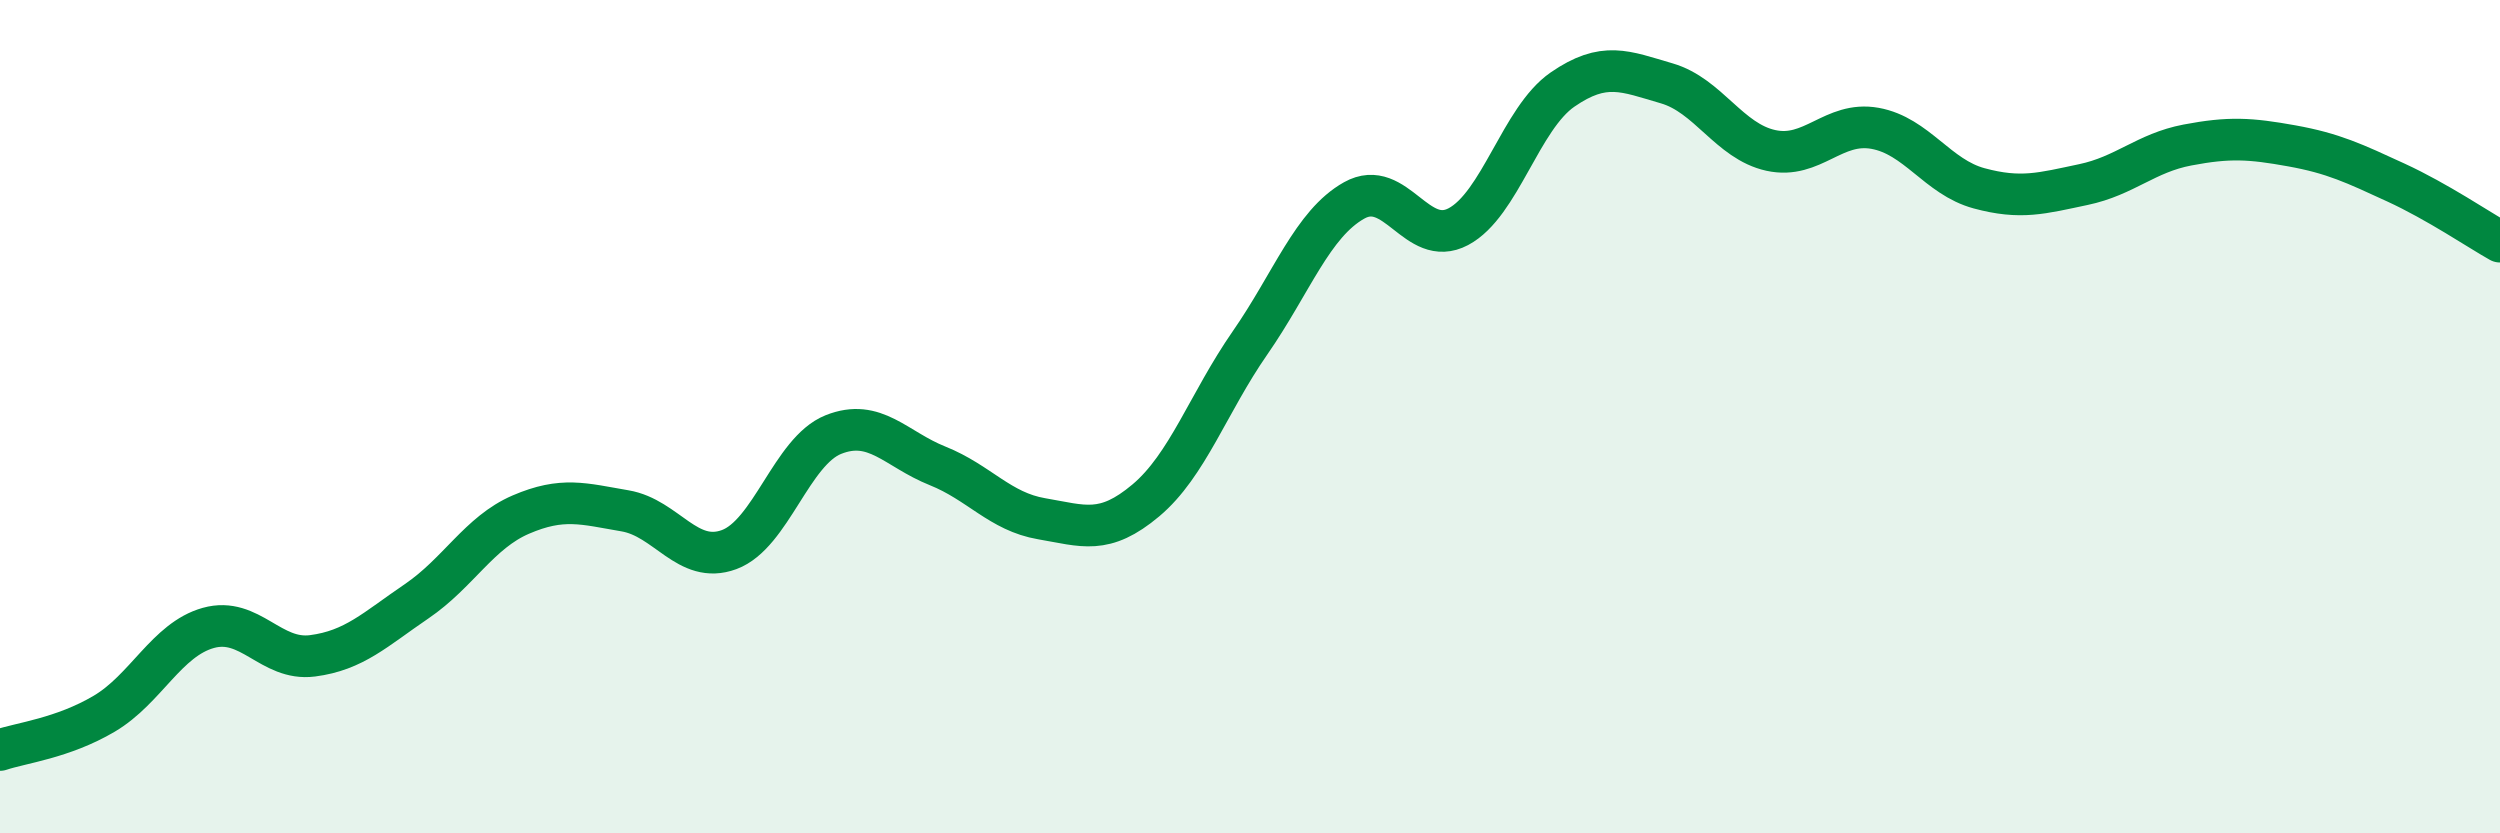
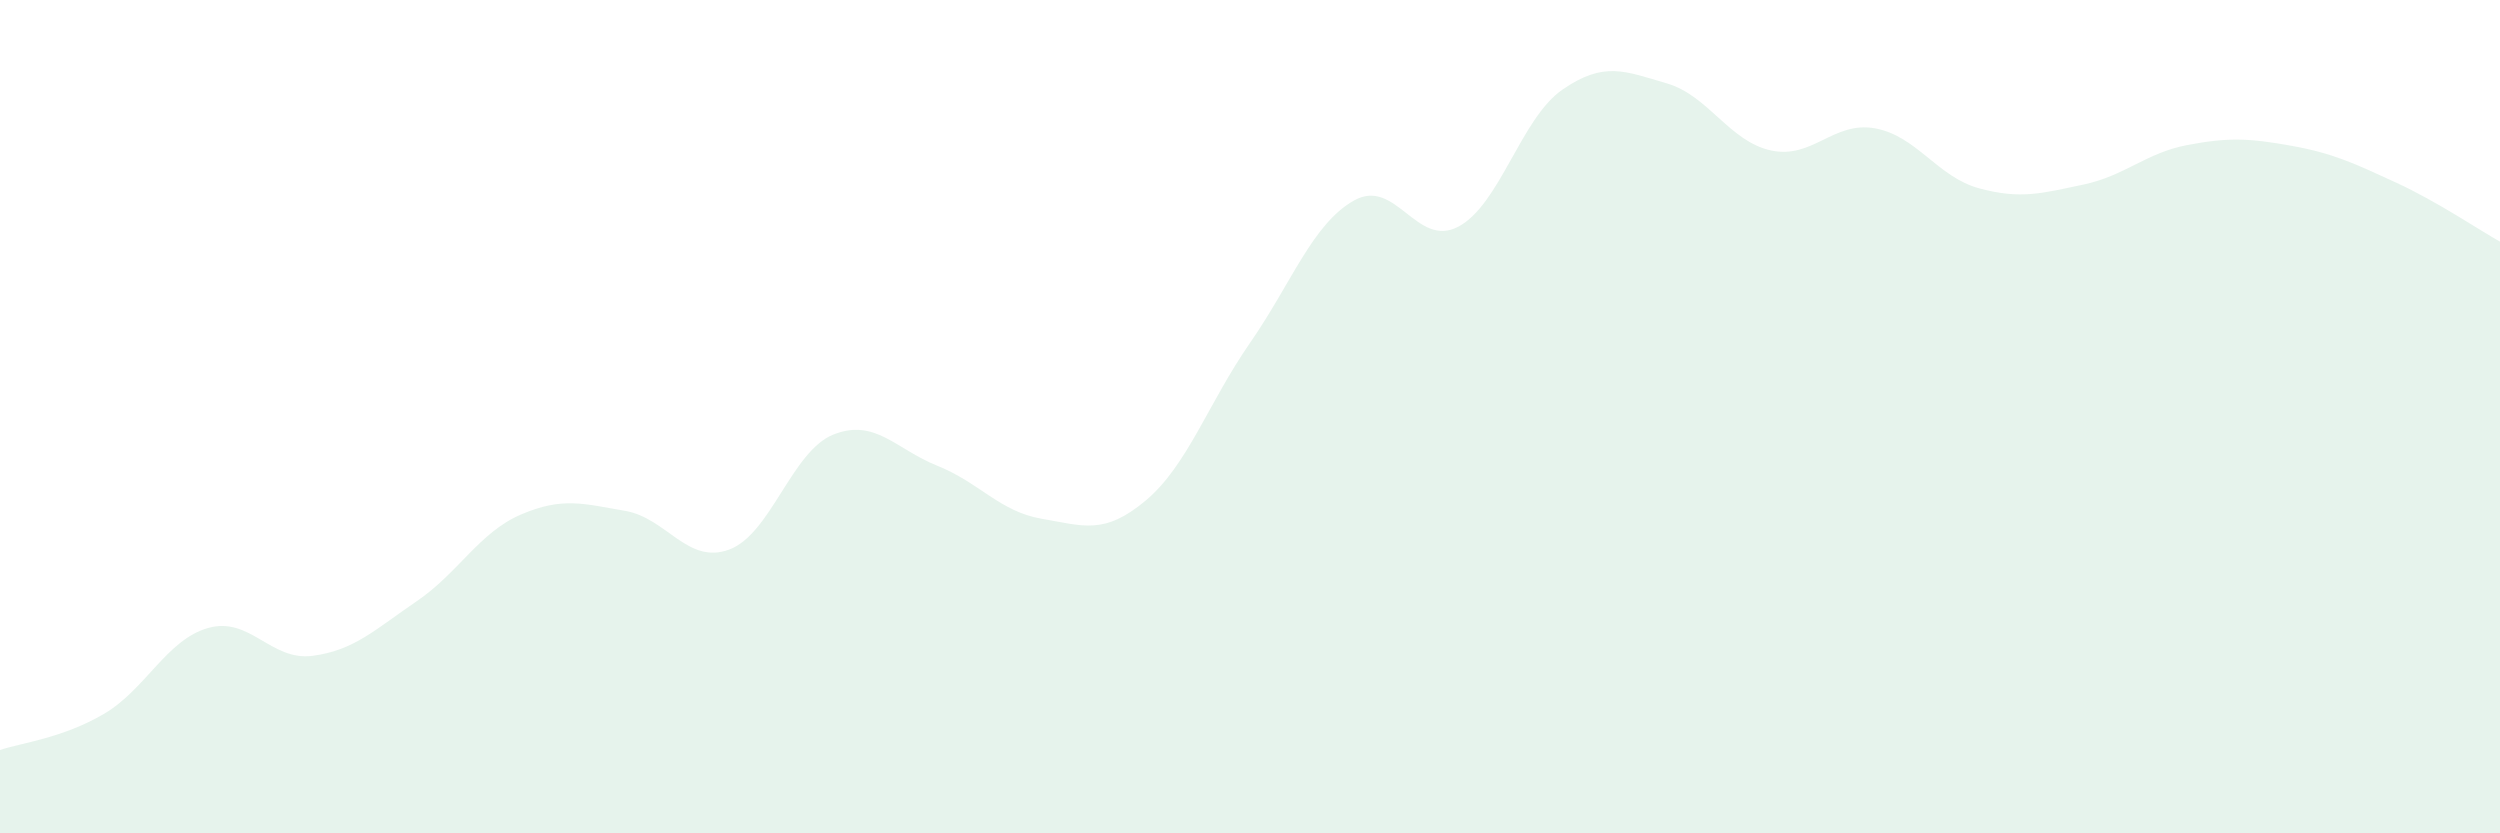
<svg xmlns="http://www.w3.org/2000/svg" width="60" height="20" viewBox="0 0 60 20">
  <path d="M 0,18 C 0.5,17.83 1.5,17.72 2.5,17.13 C 3.5,16.54 4,15.35 5,15.07 C 6,14.79 6.5,15.87 7.5,15.74 C 8.5,15.61 9,15.11 10,14.43 C 11,13.75 11.5,12.78 12.5,12.35 C 13.5,11.92 14,12.09 15,12.26 C 16,12.43 16.5,13.56 17.5,13.19 C 18.5,12.82 19,10.83 20,10.43 C 21,10.03 21.5,10.78 22.5,11.18 C 23.5,11.58 24,12.28 25,12.45 C 26,12.62 26.5,12.85 27.5,12.01 C 28.5,11.17 29,9.67 30,8.23 C 31,6.79 31.5,5.37 32.5,4.81 C 33.5,4.25 34,5.97 35,5.44 C 36,4.91 36.5,2.84 37.5,2.15 C 38.5,1.46 39,1.71 40,2 C 41,2.29 41.5,3.39 42.5,3.61 C 43.5,3.83 44,2.9 45,3.08 C 46,3.26 46.5,4.25 47.5,4.52 C 48.5,4.79 49,4.64 50,4.43 C 51,4.22 51.5,3.67 52.5,3.48 C 53.5,3.29 54,3.32 55,3.5 C 56,3.68 56.5,3.92 57.5,4.38 C 58.5,4.84 59.5,5.52 60,5.8L60 20L0 20Z" fill="#008740" opacity="0.1" stroke-linecap="round" stroke-linejoin="round" />
-   <path d="M 0,18 C 0.5,17.83 1.5,17.72 2.5,17.13 C 3.5,16.54 4,15.35 5,15.07 C 6,14.79 6.5,15.87 7.5,15.74 C 8.5,15.61 9,15.11 10,14.43 C 11,13.75 11.5,12.78 12.5,12.35 C 13.5,11.92 14,12.09 15,12.26 C 16,12.43 16.5,13.56 17.5,13.19 C 18.5,12.82 19,10.83 20,10.43 C 21,10.03 21.5,10.78 22.5,11.18 C 23.5,11.58 24,12.28 25,12.45 C 26,12.62 26.5,12.85 27.5,12.01 C 28.5,11.17 29,9.67 30,8.23 C 31,6.79 31.5,5.37 32.5,4.81 C 33.5,4.25 34,5.97 35,5.44 C 36,4.91 36.5,2.84 37.5,2.15 C 38.5,1.46 39,1.71 40,2 C 41,2.29 41.5,3.39 42.5,3.61 C 43.5,3.83 44,2.9 45,3.08 C 46,3.26 46.5,4.25 47.5,4.52 C 48.5,4.79 49,4.64 50,4.43 C 51,4.22 51.5,3.67 52.5,3.48 C 53.5,3.29 54,3.32 55,3.5 C 56,3.68 56.5,3.92 57.5,4.38 C 58.5,4.84 59.5,5.52 60,5.8" stroke="#008740" stroke-width="1" fill="none" stroke-linecap="round" stroke-linejoin="round" />
</svg>